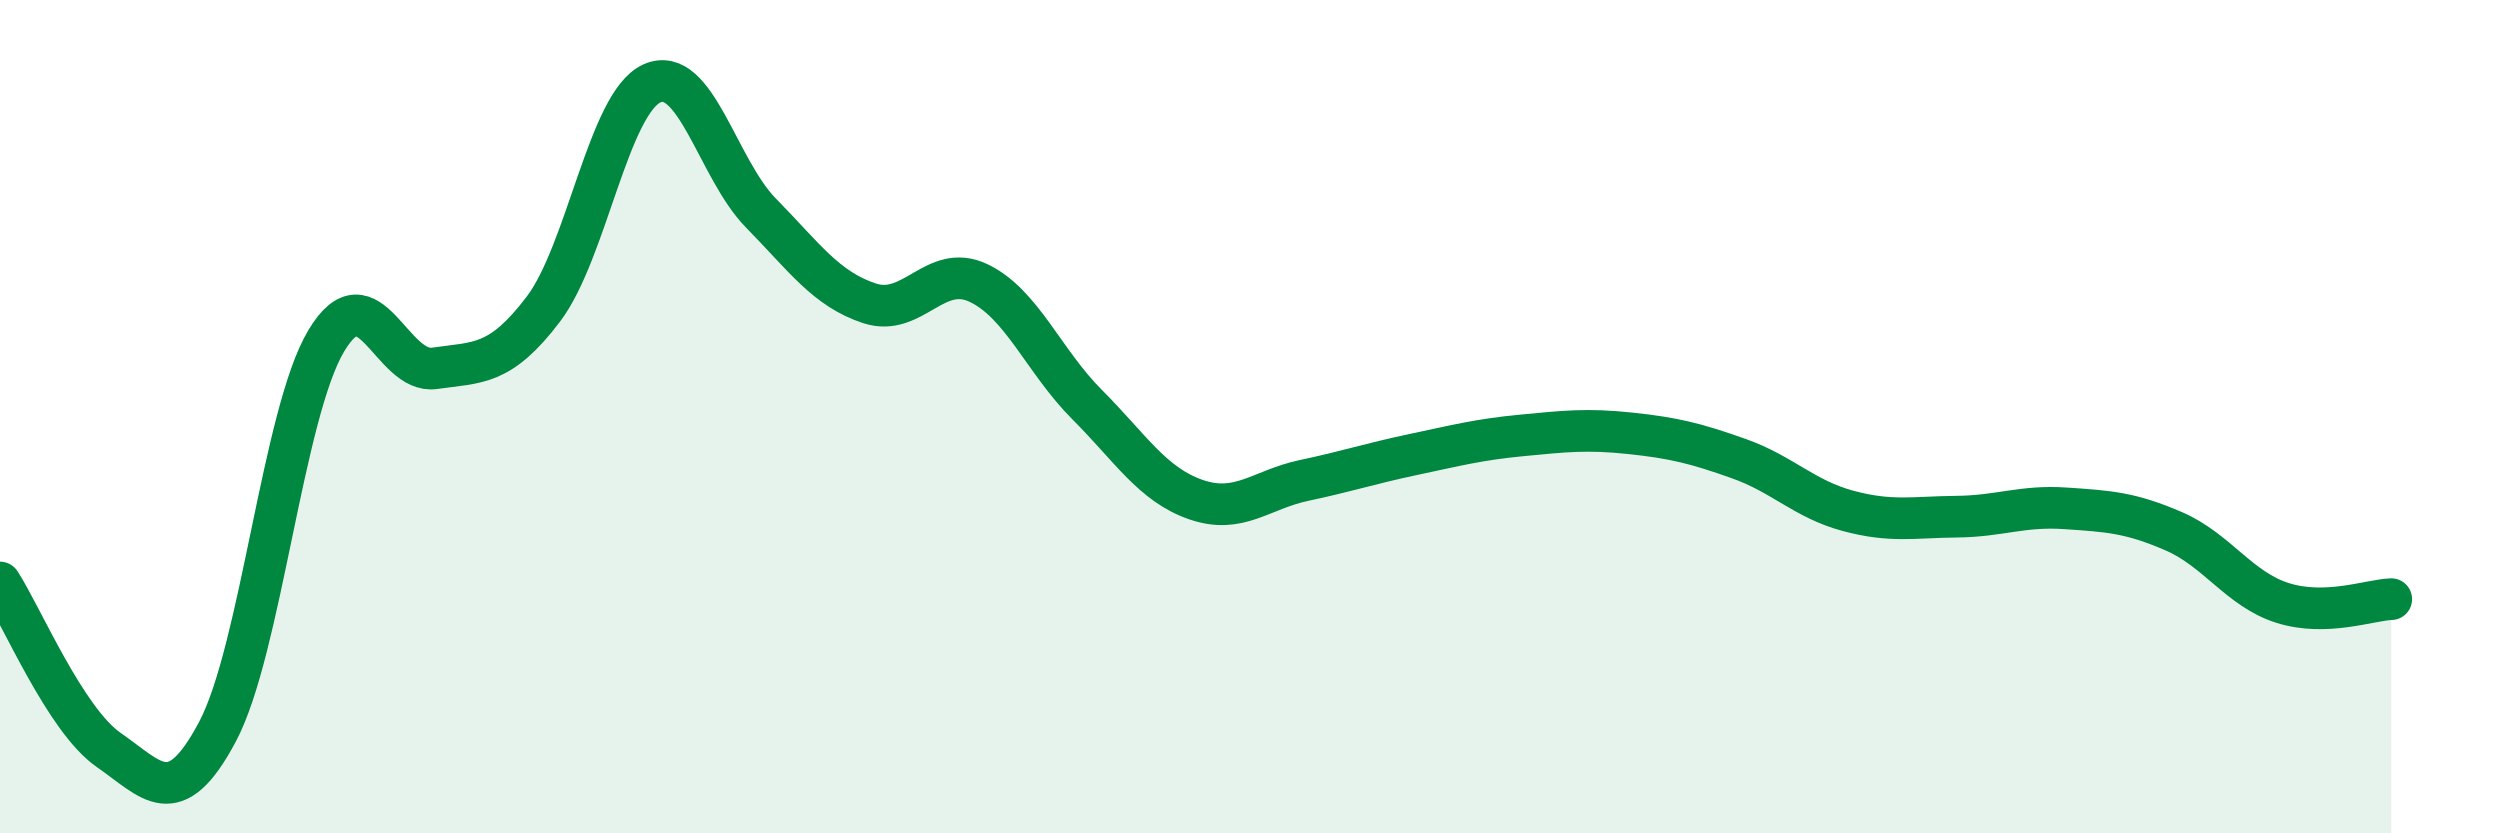
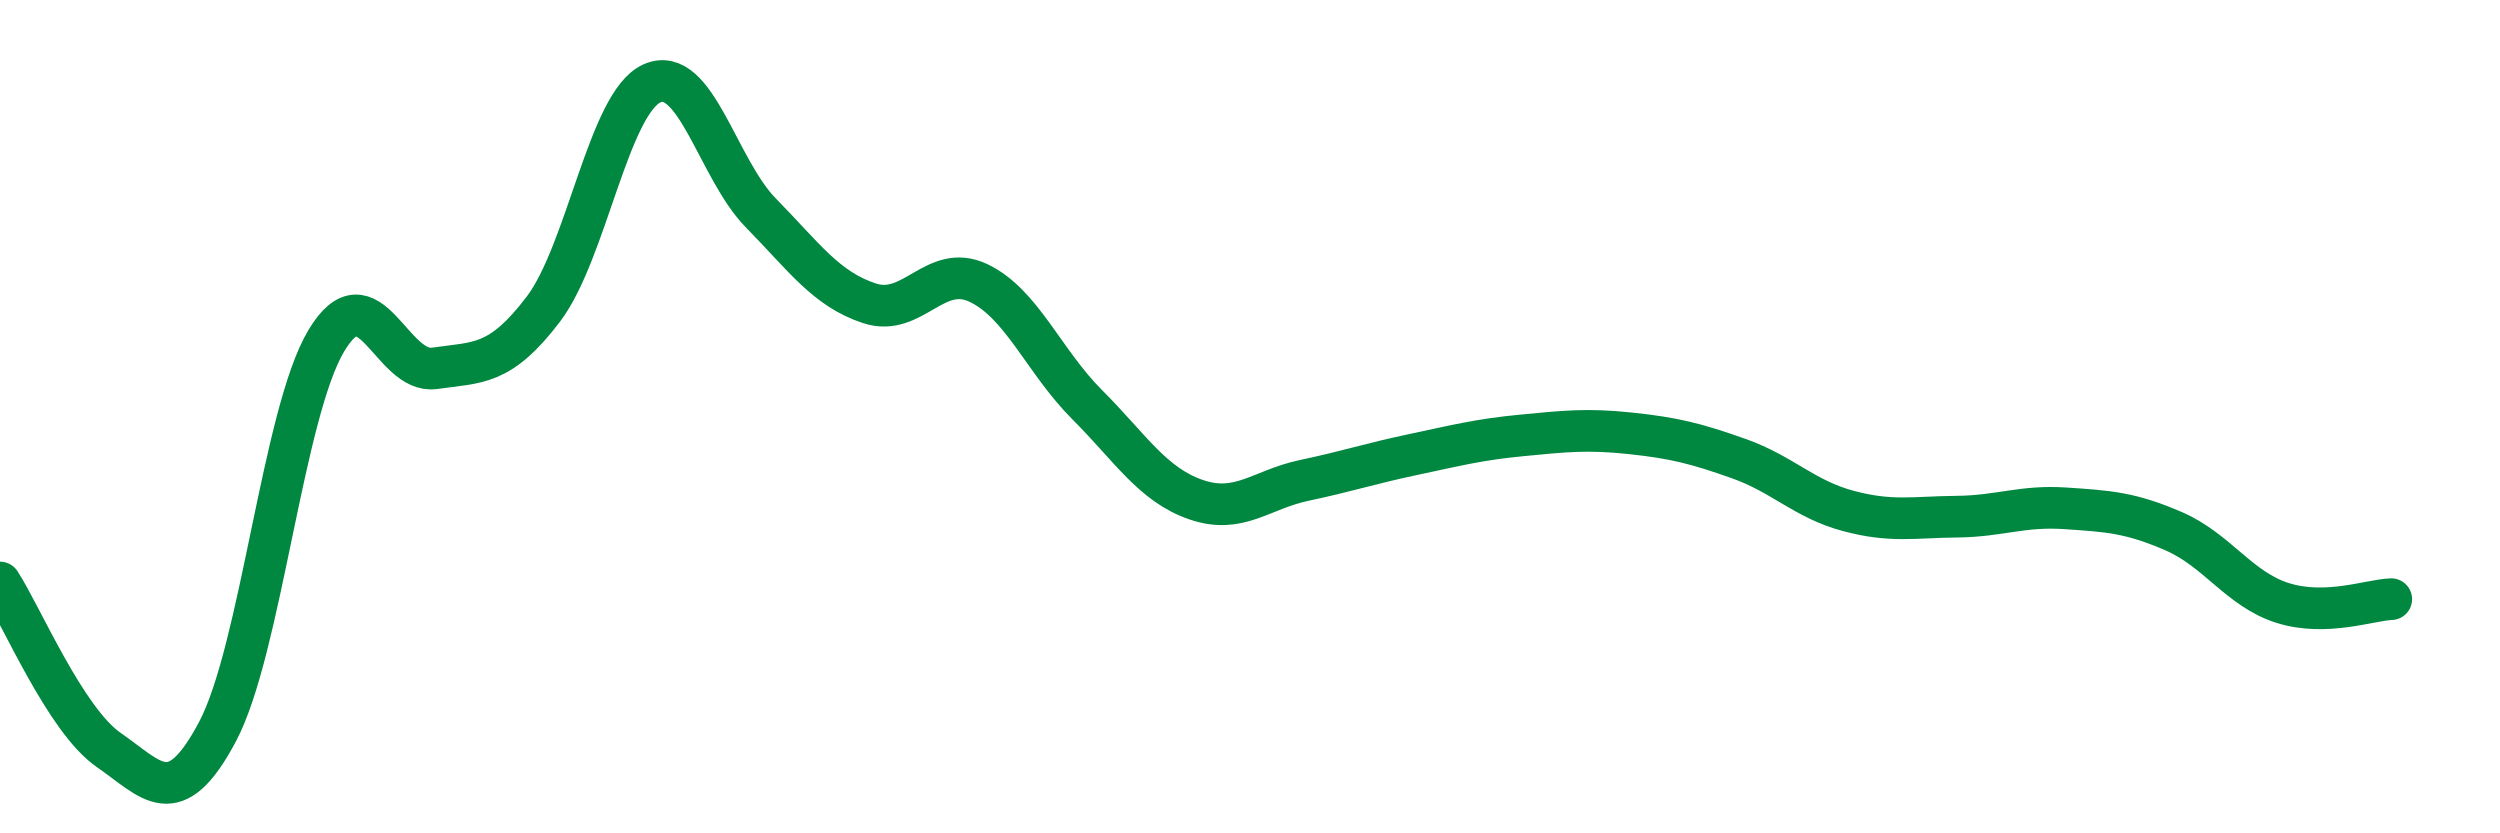
<svg xmlns="http://www.w3.org/2000/svg" width="60" height="20" viewBox="0 0 60 20">
-   <path d="M 0,13.98 C 0.52,14.78 1.57,17.28 2.61,18 C 3.65,18.72 4.18,19.52 5.22,17.56 C 6.26,15.6 6.79,9.92 7.83,8.18 C 8.87,6.44 9.39,8.99 10.43,8.84 C 11.47,8.69 12,8.79 13.04,7.42 C 14.08,6.05 14.61,2.46 15.65,2 C 16.69,1.54 17.22,4.05 18.26,5.11 C 19.3,6.17 19.83,6.94 20.87,7.28 C 21.91,7.62 22.44,6.3 23.48,6.79 C 24.52,7.28 25.05,8.67 26.09,9.71 C 27.13,10.75 27.66,11.63 28.7,11.99 C 29.74,12.35 30.26,11.75 31.3,11.53 C 32.34,11.31 32.87,11.13 33.91,10.91 C 34.95,10.69 35.48,10.55 36.52,10.45 C 37.56,10.35 38.09,10.29 39.13,10.4 C 40.17,10.51 40.7,10.64 41.74,11.01 C 42.78,11.38 43.31,11.98 44.35,12.26 C 45.39,12.54 45.92,12.41 46.96,12.4 C 48,12.39 48.53,12.13 49.57,12.2 C 50.61,12.27 51.13,12.3 52.17,12.75 C 53.21,13.2 53.74,14.14 54.78,14.47 C 55.82,14.8 56.87,14.4 57.39,14.38L57.39 20L0 20Z" fill="#008740" opacity="0.1" stroke-linecap="round" stroke-linejoin="round" />
  <path d="M 0,13.98 C 0.52,14.78 1.57,17.28 2.61,18 C 3.65,18.72 4.18,19.52 5.22,17.56 C 6.26,15.6 6.79,9.92 7.83,8.18 C 8.87,6.44 9.39,8.99 10.43,8.84 C 11.47,8.69 12,8.79 13.04,7.42 C 14.08,6.05 14.61,2.46 15.65,2 C 16.69,1.54 17.22,4.05 18.26,5.11 C 19.3,6.17 19.83,6.94 20.87,7.28 C 21.91,7.62 22.44,6.3 23.48,6.79 C 24.52,7.28 25.05,8.67 26.09,9.71 C 27.13,10.75 27.66,11.63 28.7,11.99 C 29.74,12.35 30.26,11.75 31.3,11.53 C 32.34,11.31 32.87,11.13 33.91,10.91 C 34.95,10.69 35.48,10.55 36.52,10.45 C 37.56,10.35 38.09,10.29 39.13,10.4 C 40.17,10.51 40.7,10.64 41.74,11.01 C 42.78,11.38 43.31,11.98 44.35,12.26 C 45.39,12.54 45.92,12.41 46.96,12.4 C 48,12.39 48.53,12.13 49.57,12.2 C 50.61,12.27 51.13,12.3 52.17,12.75 C 53.21,13.2 53.74,14.14 54.78,14.47 C 55.82,14.8 56.87,14.4 57.39,14.38" stroke="#008740" stroke-width="1" fill="none" stroke-linecap="round" stroke-linejoin="round" />
</svg>